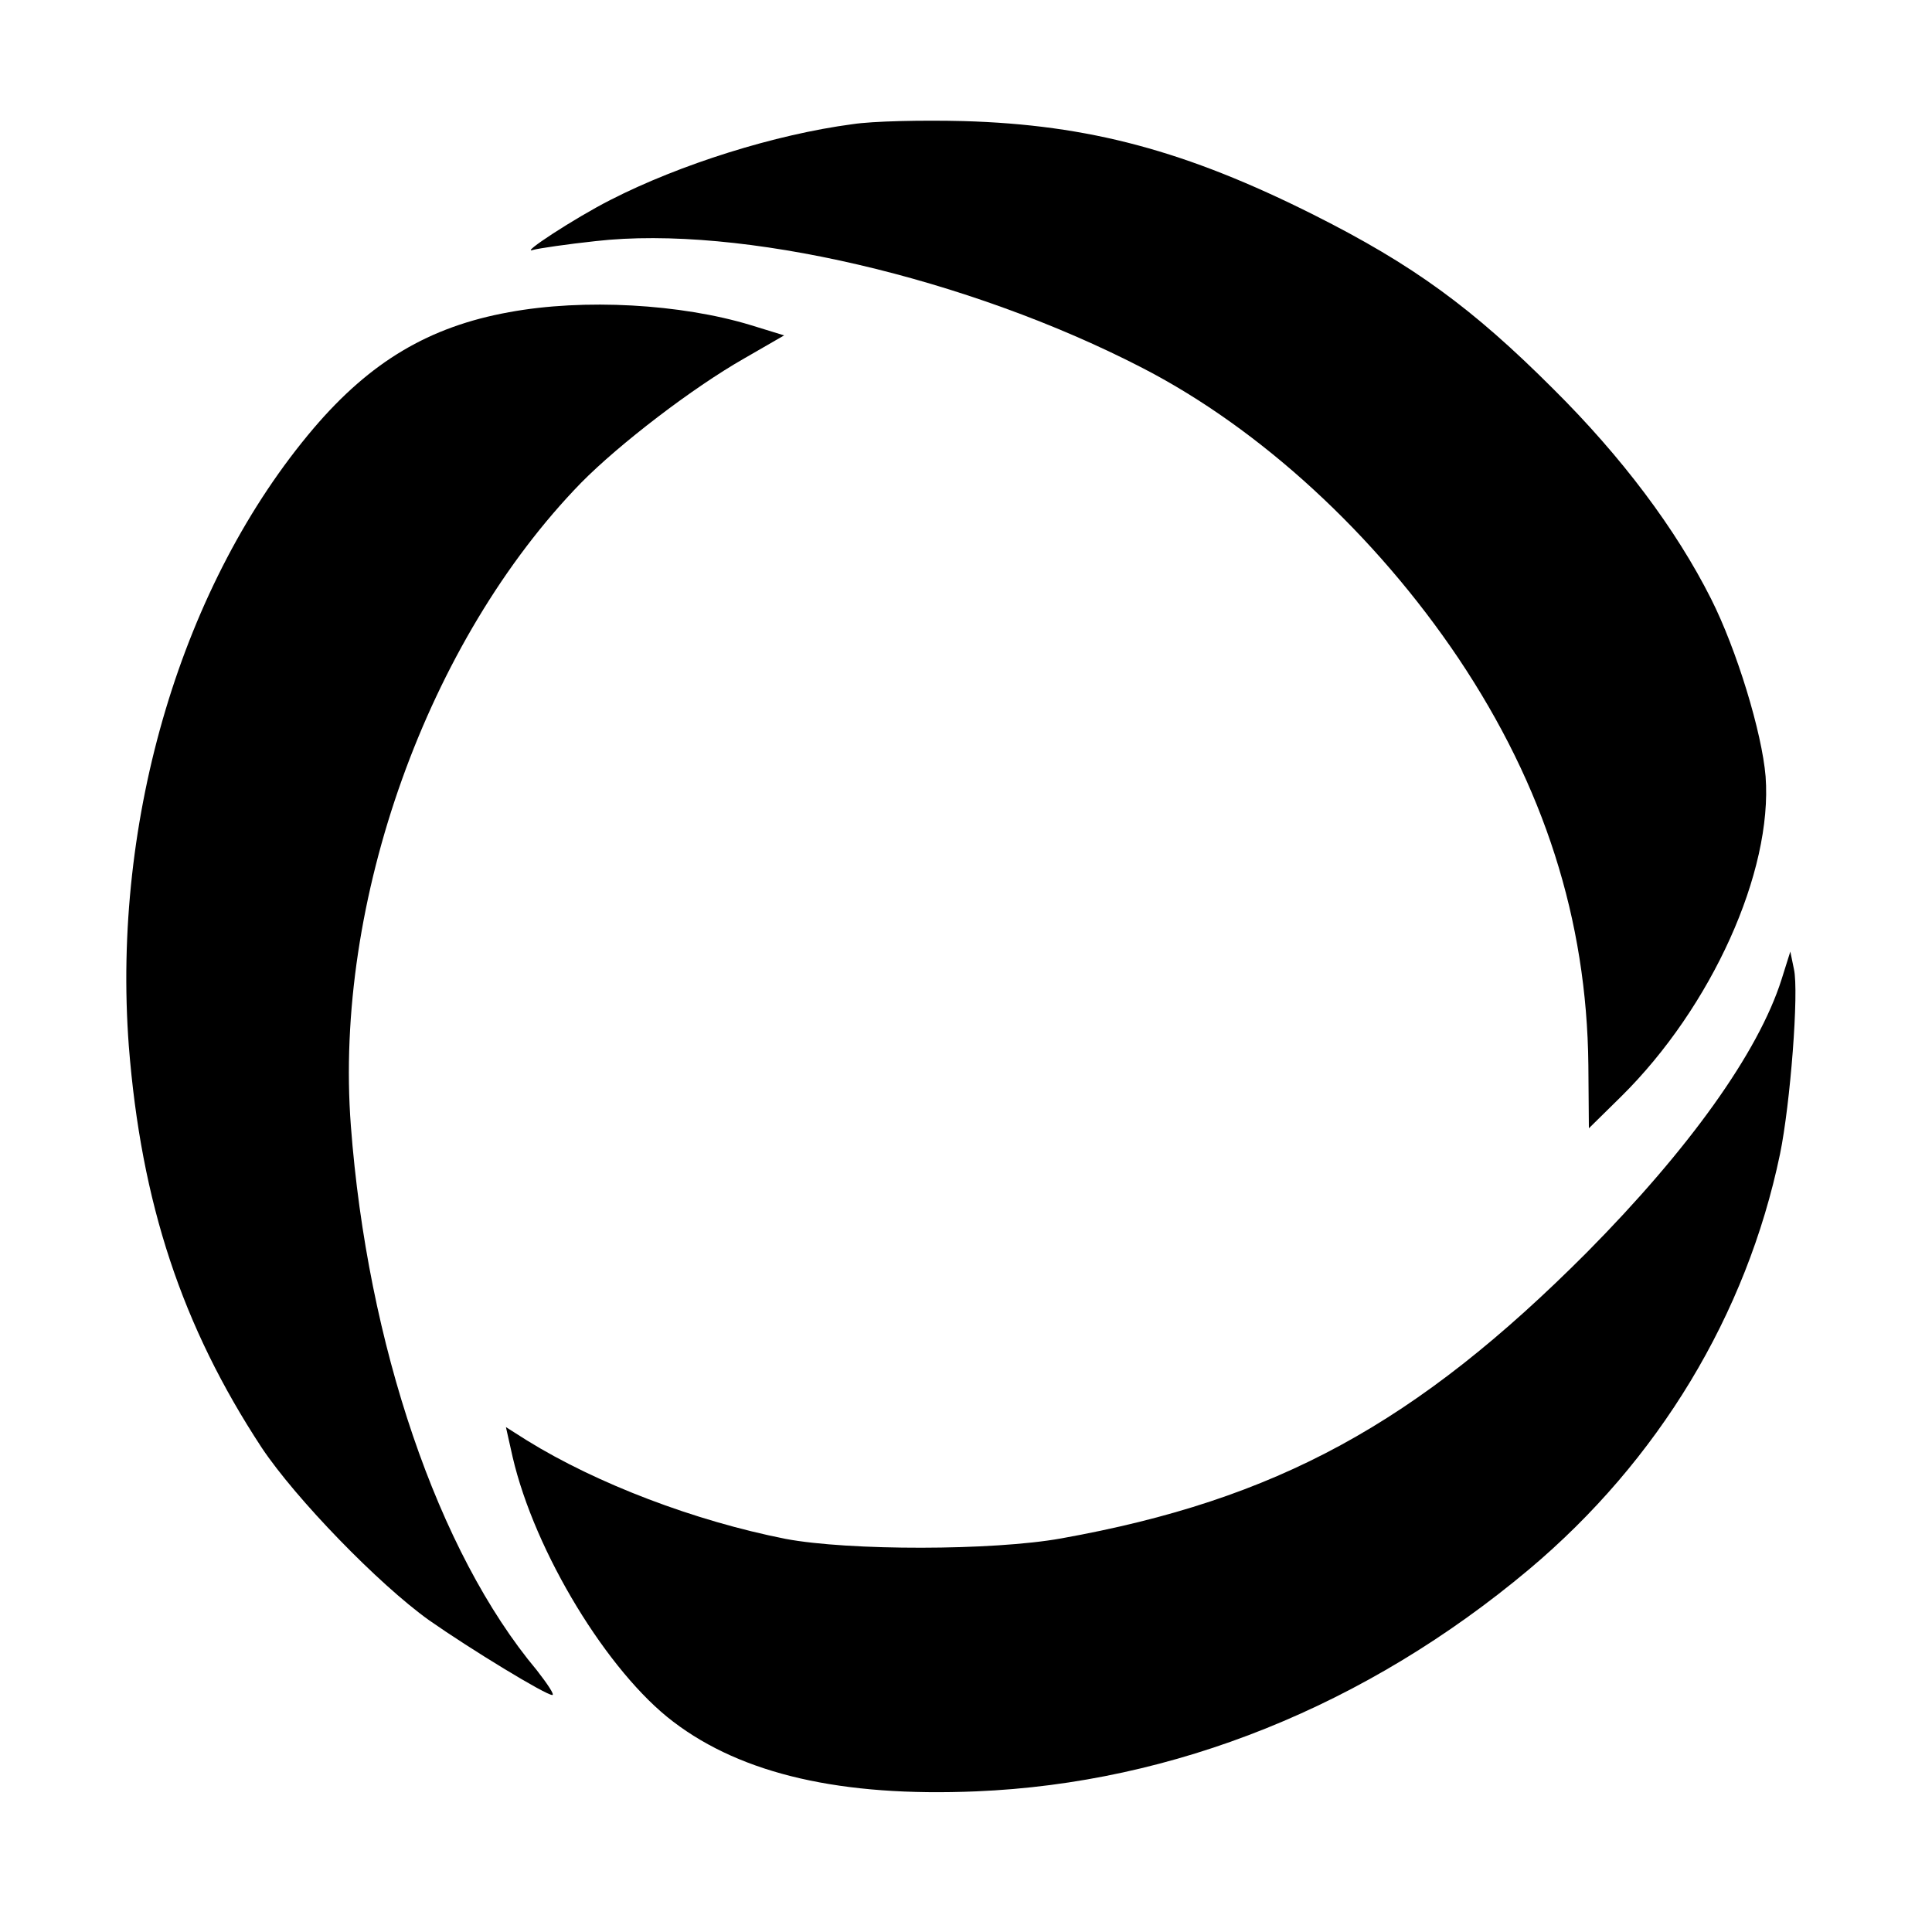
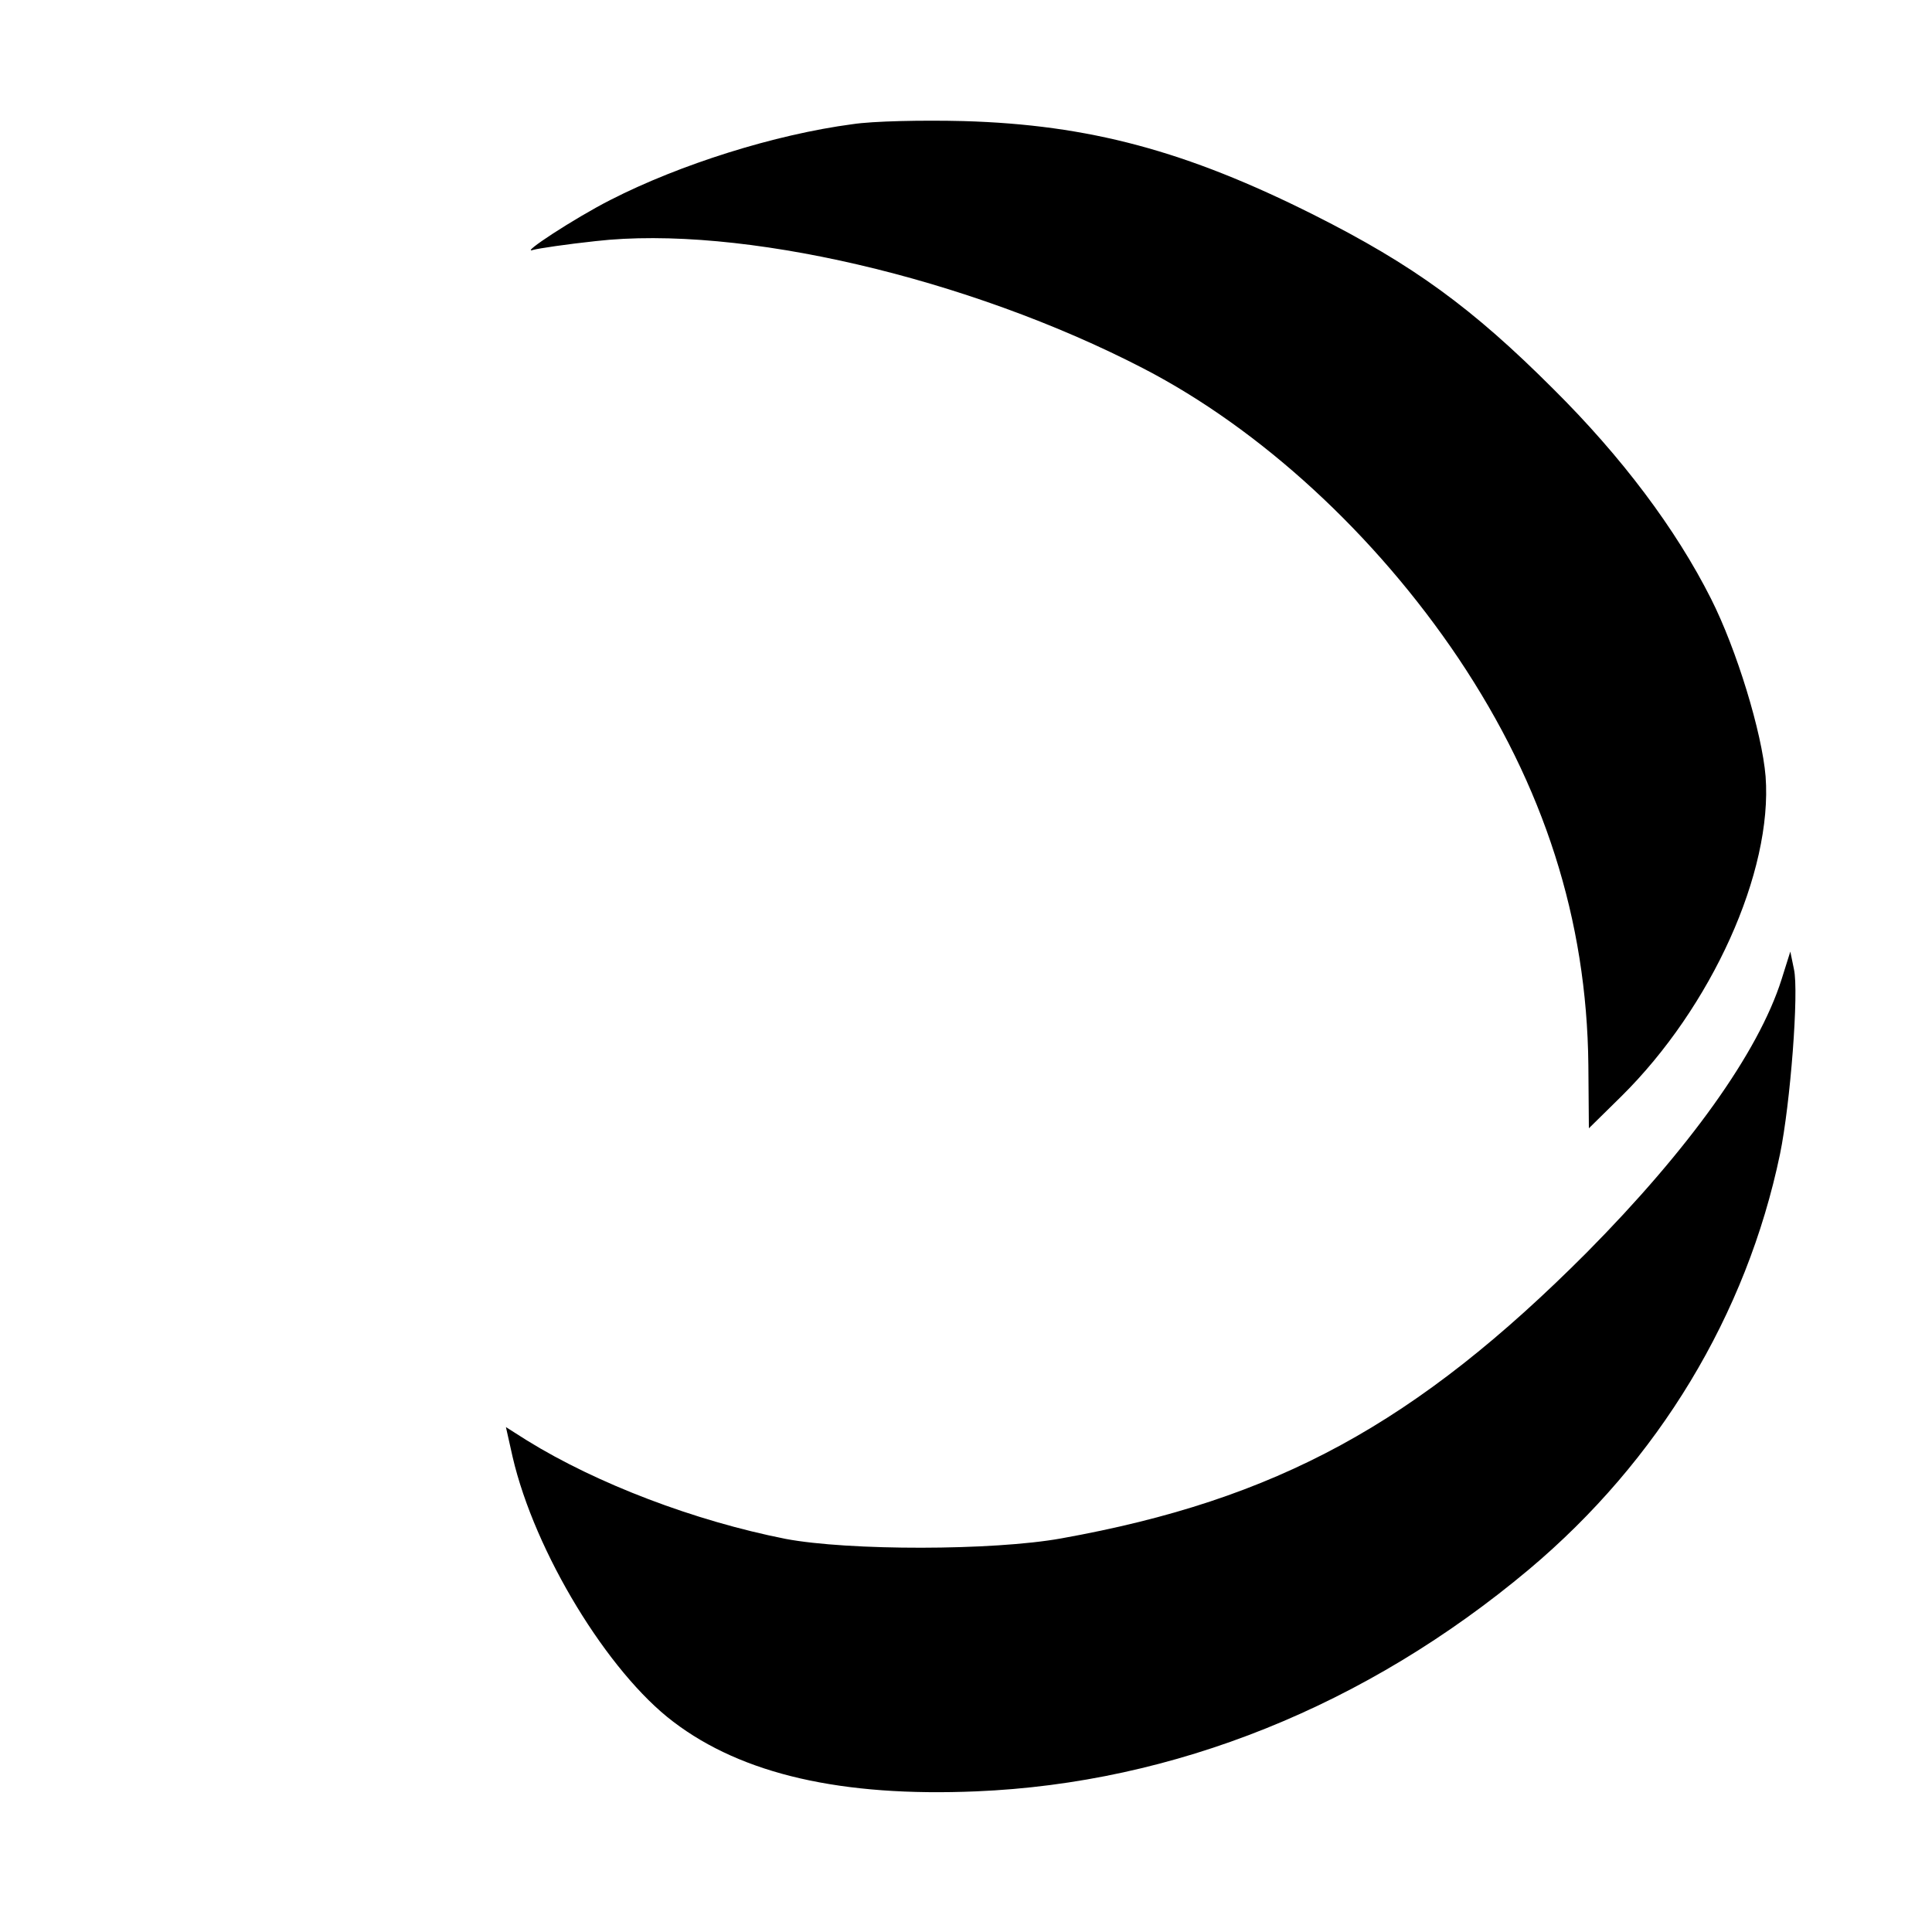
<svg xmlns="http://www.w3.org/2000/svg" version="1.0" width="375pt" height="375pt" viewBox="0 0 375 375" preserveAspectRatio="xMidYMid meet">
  <g transform="translate(0,375) scale(0.1,-0.1)" fill="#000000" stroke="none">
    <path d="M1655 3509 c-151 -20 -335 -78 -470 -147 -69 -35 -179 -107 -150 -97 11 3 65 11 121 17 280 32 723 -71 1063 -247 228 -118 450 -322 612 -563 166 -248 249 -507 252 -789 l1 -123 63 62 c175 173 294 436 280 621 -7 85 -56 246 -106 345 -68 135 -173 275 -306 407 -157 157 -272 241 -465 338 -247 124 -436 175 -680 182 -80 2 -176 0 -215 -6z" />
-     <path d="M988 3144 c-155 -28 -269 -96 -379 -225 -255 -300 -392 -757 -359 -1199 24 -305 103 -544 258 -780 66 -99 227 -265 325 -335 80 -56 226 -145 239 -145 5 0 -9 21 -30 48 -192 229 -329 633 -361 1057 -33 435 149 942 447 1248 74 75 216 184 316 241 l78 45 -65 20 c-135 41 -323 52 -469 25z" />
-     <path d="M3458 1849 c-45 -142 -180 -330 -378 -530 -331 -332 -602 -480 -1020 -555 -133 -24 -413 -24 -535 -1 -177 35 -366 107 -502 191 l-41 26 13 -58 c43 -185 185 -418 312 -514 134 -102 327 -146 588 -135 384 16 757 166 1073 431 251 211 422 494 487 806 20 97 37 315 27 359 l-7 34 -17 -54z" />
+     <path d="M3458 1849 c-45 -142 -180 -330 -378 -530 -331 -332 -602 -480 -1020 -555 -133 -24 -413 -24 -535 -1 -177 35 -366 107 -502 191 l-41 26 13 -58 c43 -185 185 -418 312 -514 134 -102 327 -146 588 -135 384 16 757 166 1073 431 251 211 422 494 487 806 20 97 37 315 27 359 l-7 34 -17 -54" />
  </g>
</svg>